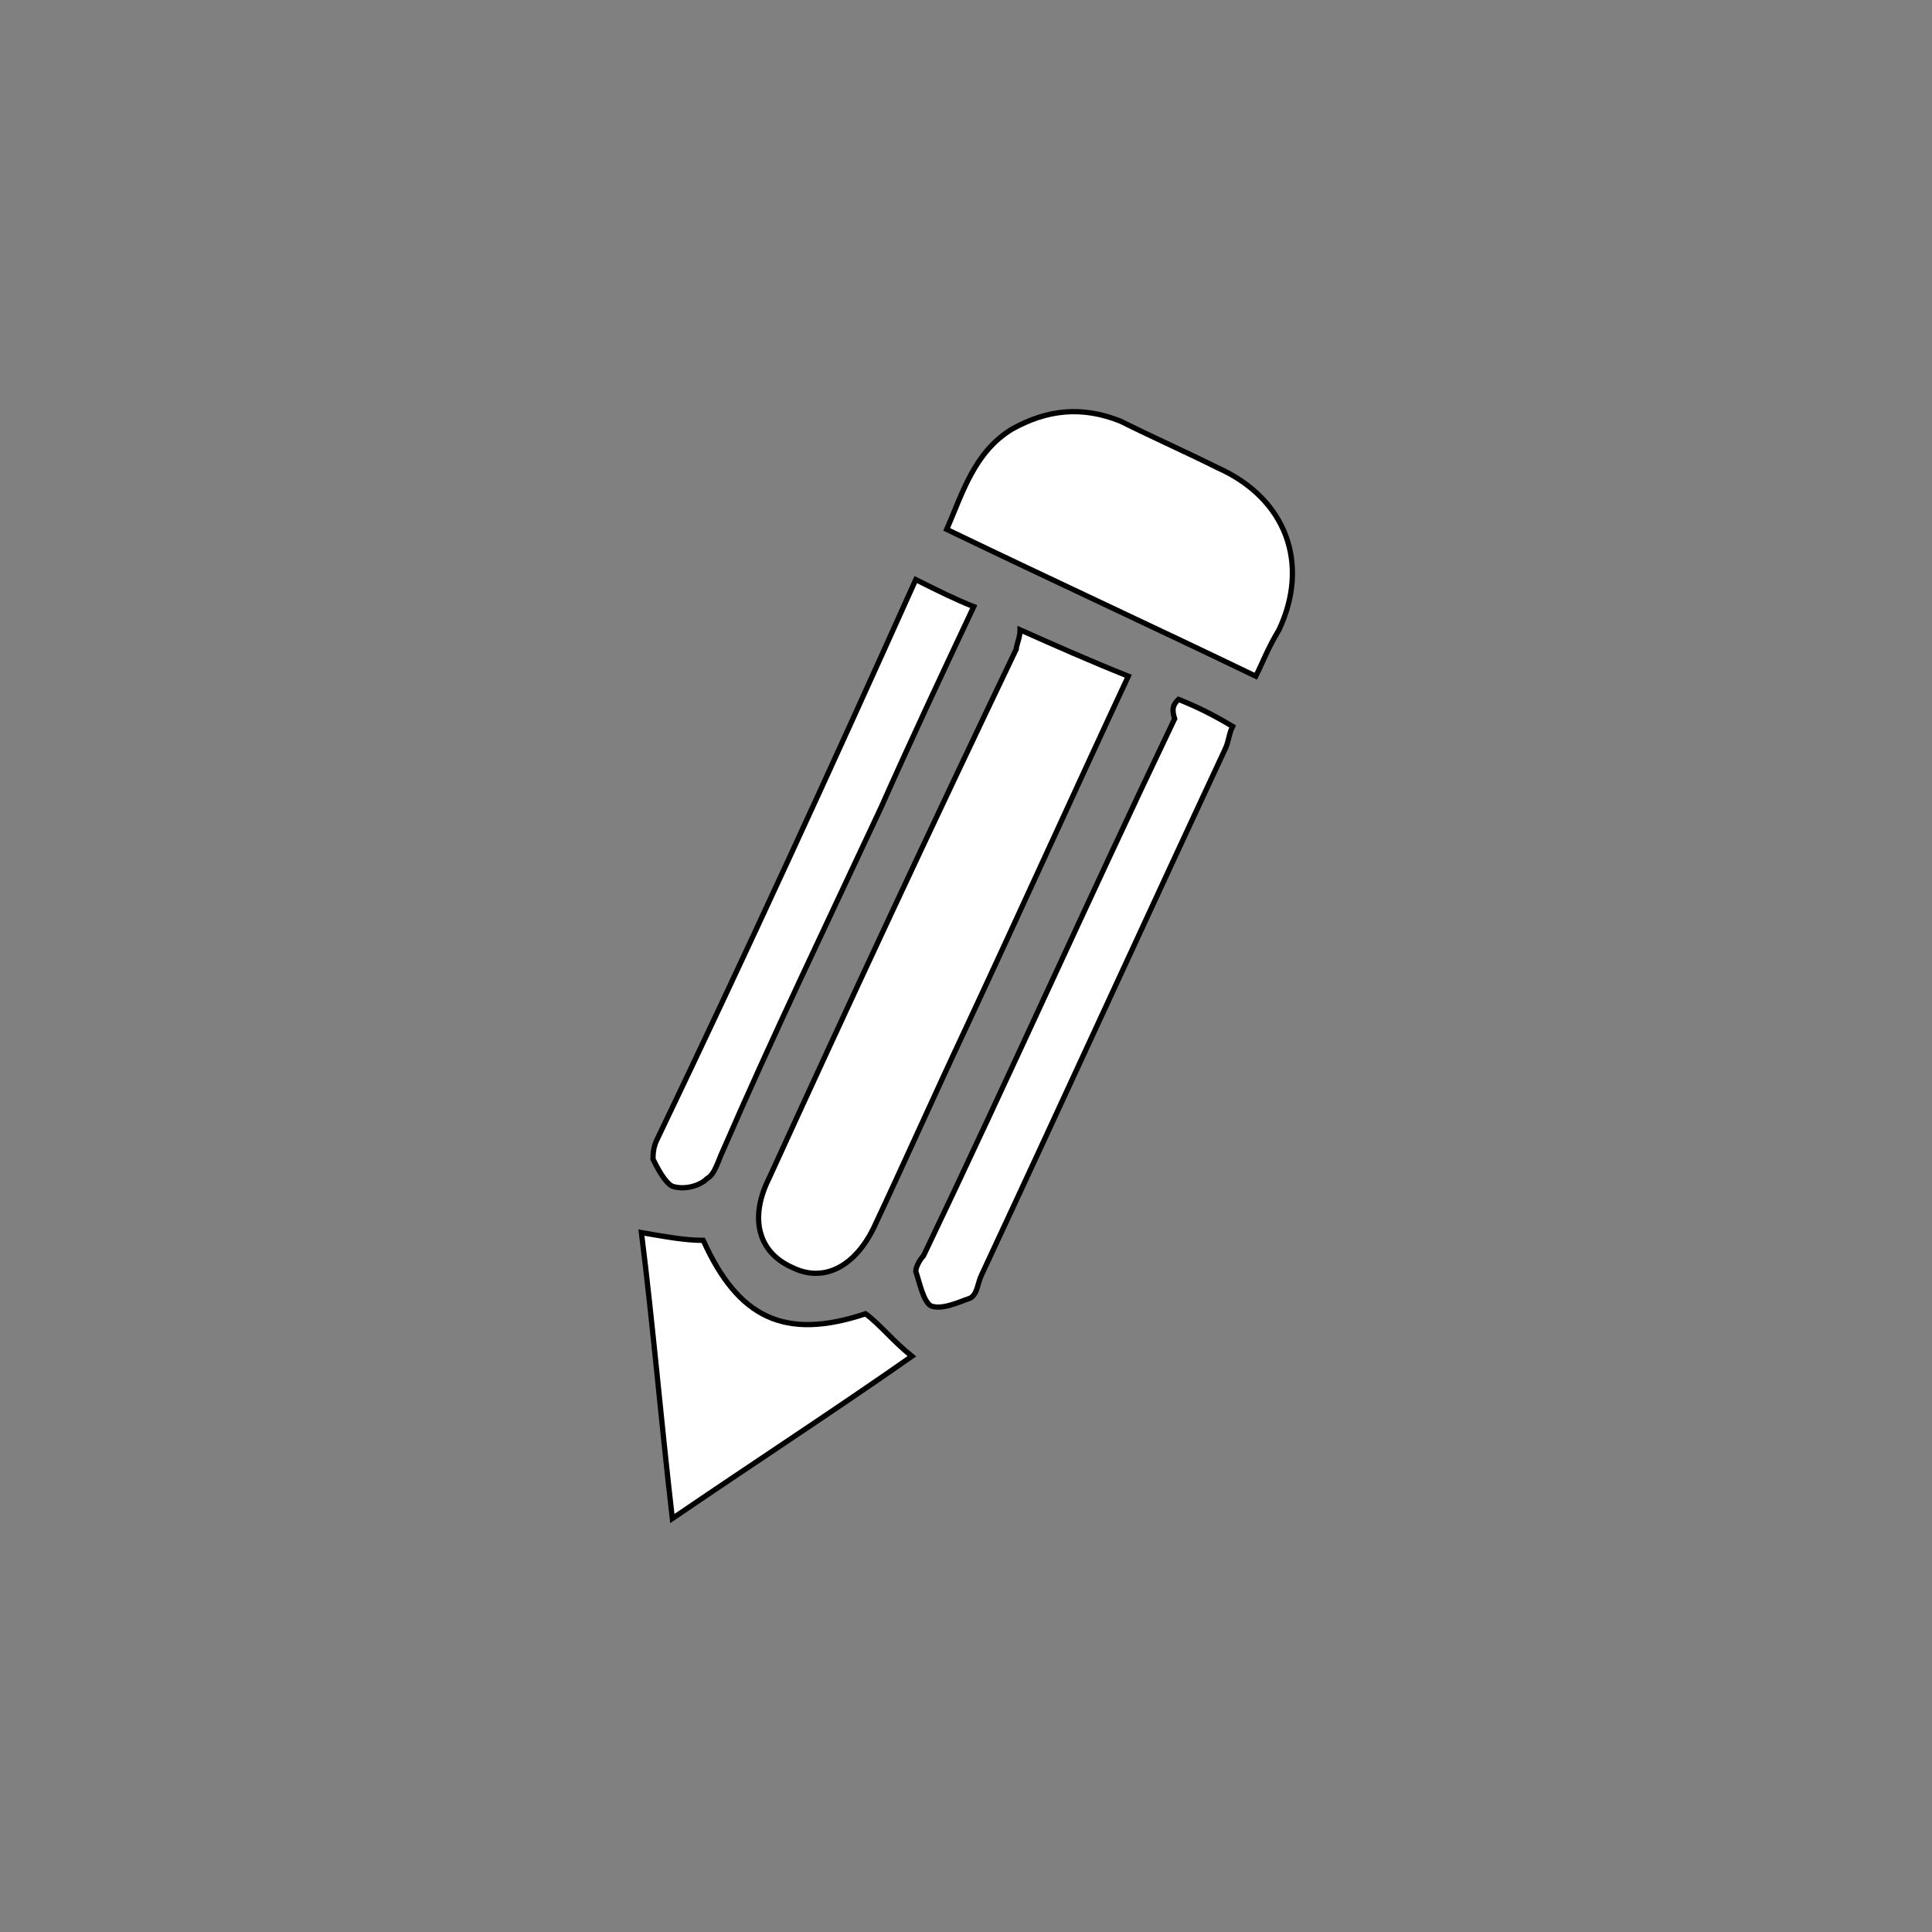
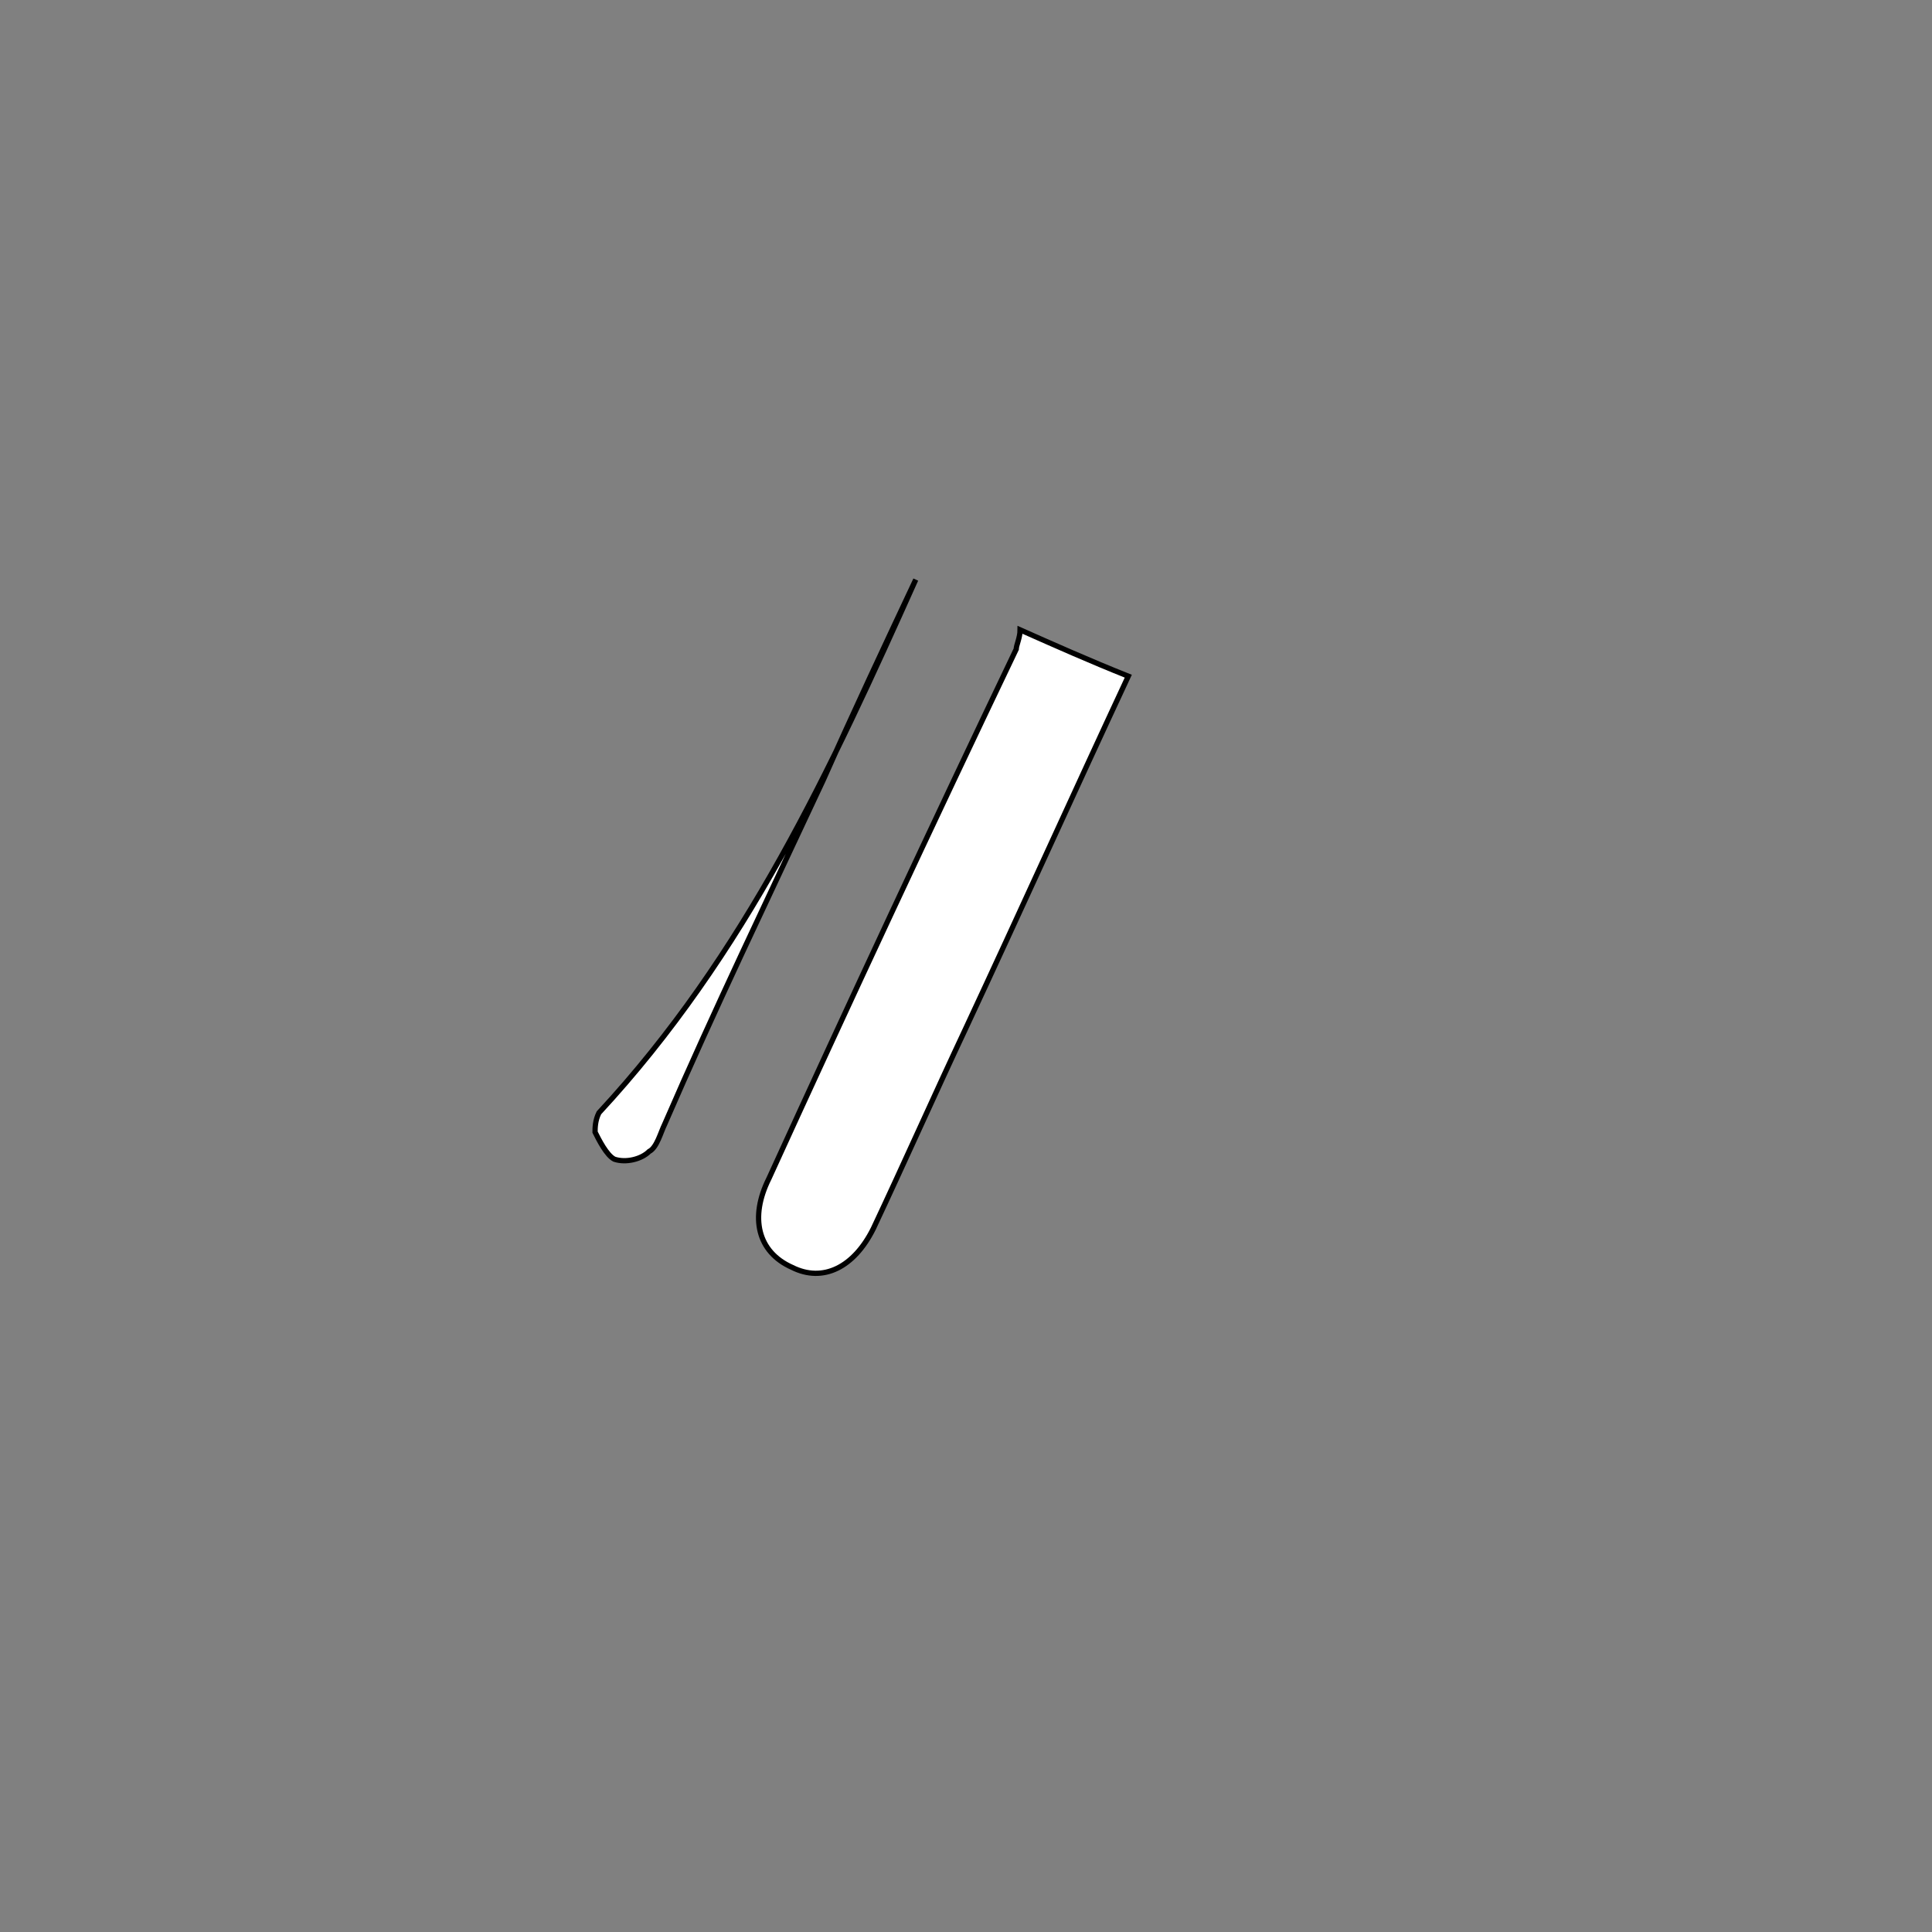
<svg xmlns="http://www.w3.org/2000/svg" version="1.1" id="Layer_1" x="0px" y="0px" viewBox="0 0 50 50" style="enable-background:new 0 0 50 50;" xml:space="preserve">
  <rect x="0" y="0" width="50" height="50" fill="#808080" stroke="none" />
  <style type="text/css">

	.st0{fill:#FFFFFF;stroke:#000000;stroke-width:0.112;stroke-miterlimit:10;}

	.st1{fill:#FFFFFF;stroke:#000000;stroke-width:0.136;stroke-miterlimit:10;}

	.st2{fill:none;stroke:#000000;stroke-width:0.25;stroke-miterlimit:10;}

	.st3{fill:none;stroke:#666666;stroke-width:0.57;stroke-miterlimit:10;}

	.st4{fill:none;stroke:#000000;stroke-width:0.142;stroke-miterlimit:10;}

	.st5{fill:none;stroke:#000000;stroke-width:0.25;stroke-miterlimit:10;stroke-dasharray:1.007,1.007;}

	.st6{fill:#FFFFFF;stroke:#000000;stroke-width:0.109;stroke-miterlimit:10;}

	.st7{fill:#FFFFFF;stroke:#000000;stroke-width:0.102;stroke-miterlimit:10;}

</style>
  <g>
    <path class="st1" d="M26.4,16.3c0.9,0.4,1.8,0.8,2.8,1.2c-1.4,3-2.8,6.1-4.2,9.1c-0.8,1.7-1.6,3.5-2.4,5.2c-0.5,1-1.3,1.4-2.1,1    c-0.9-0.4-1.1-1.3-0.6-2.3c2.1-4.6,4.2-9.1,6.4-13.7C26.3,16.7,26.4,16.5,26.4,16.3z" />
-     <path class="st1" d="M32.5,17.5c-2.7-1.3-5.3-2.5-8-3.8c0.4-0.9,0.7-2,1.7-2.6c0.9-0.5,1.8-0.6,2.8-0.2c0.8,0.4,1.7,0.8,2.5,1.2    c1.8,0.8,2.4,2.5,1.6,4.2C32.8,16.8,32.7,17.1,32.5,17.5z" />
-     <path class="st1" d="M23.7,15c0.6,0.3,1,0.5,1.5,0.7c-0.8,1.7-1.6,3.4-2.4,5.2c-1.4,3-2.8,5.9-4.1,8.9c-0.1,0.2-0.2,0.6-0.4,0.7    c-0.2,0.2-0.6,0.3-0.9,0.2c-0.2-0.1-0.4-0.5-0.5-0.7c0-0.1,0-0.3,0.1-0.5C19.3,24.7,21.5,19.9,23.7,15z" />
-     <path class="st1" d="M30.5,18.1c0.5,0.2,0.9,0.4,1.4,0.7c-0.1,0.2-0.1,0.4-0.2,0.6c-2.1,4.5-4.2,9.1-6.3,13.6    c-0.1,0.2-0.1,0.5-0.3,0.6c-0.3,0.1-0.7,0.3-1,0.2c-0.2-0.1-0.3-0.6-0.4-0.9c0-0.1,0.1-0.3,0.2-0.4c2.2-4.6,4.3-9.3,6.5-13.9    C30.3,18.3,30.4,18.2,30.5,18.1z" />
-     <path class="st1" d="M17.4,39.3c-0.3-2.6-0.5-5-0.8-7.4c0.6,0.1,1.1,0.2,1.6,0.2c0.9,2,2.1,2.6,4.2,1.9c0.4,0.3,0.7,0.7,1.2,1.1    C21.6,36.5,19.6,37.8,17.4,39.3z" />
+     <path class="st1" d="M23.7,15c-0.8,1.7-1.6,3.4-2.4,5.2c-1.4,3-2.8,5.9-4.1,8.9c-0.1,0.2-0.2,0.6-0.4,0.7    c-0.2,0.2-0.6,0.3-0.9,0.2c-0.2-0.1-0.4-0.5-0.5-0.7c0-0.1,0-0.3,0.1-0.5C19.3,24.7,21.5,19.9,23.7,15z" />
  </g>
</svg>